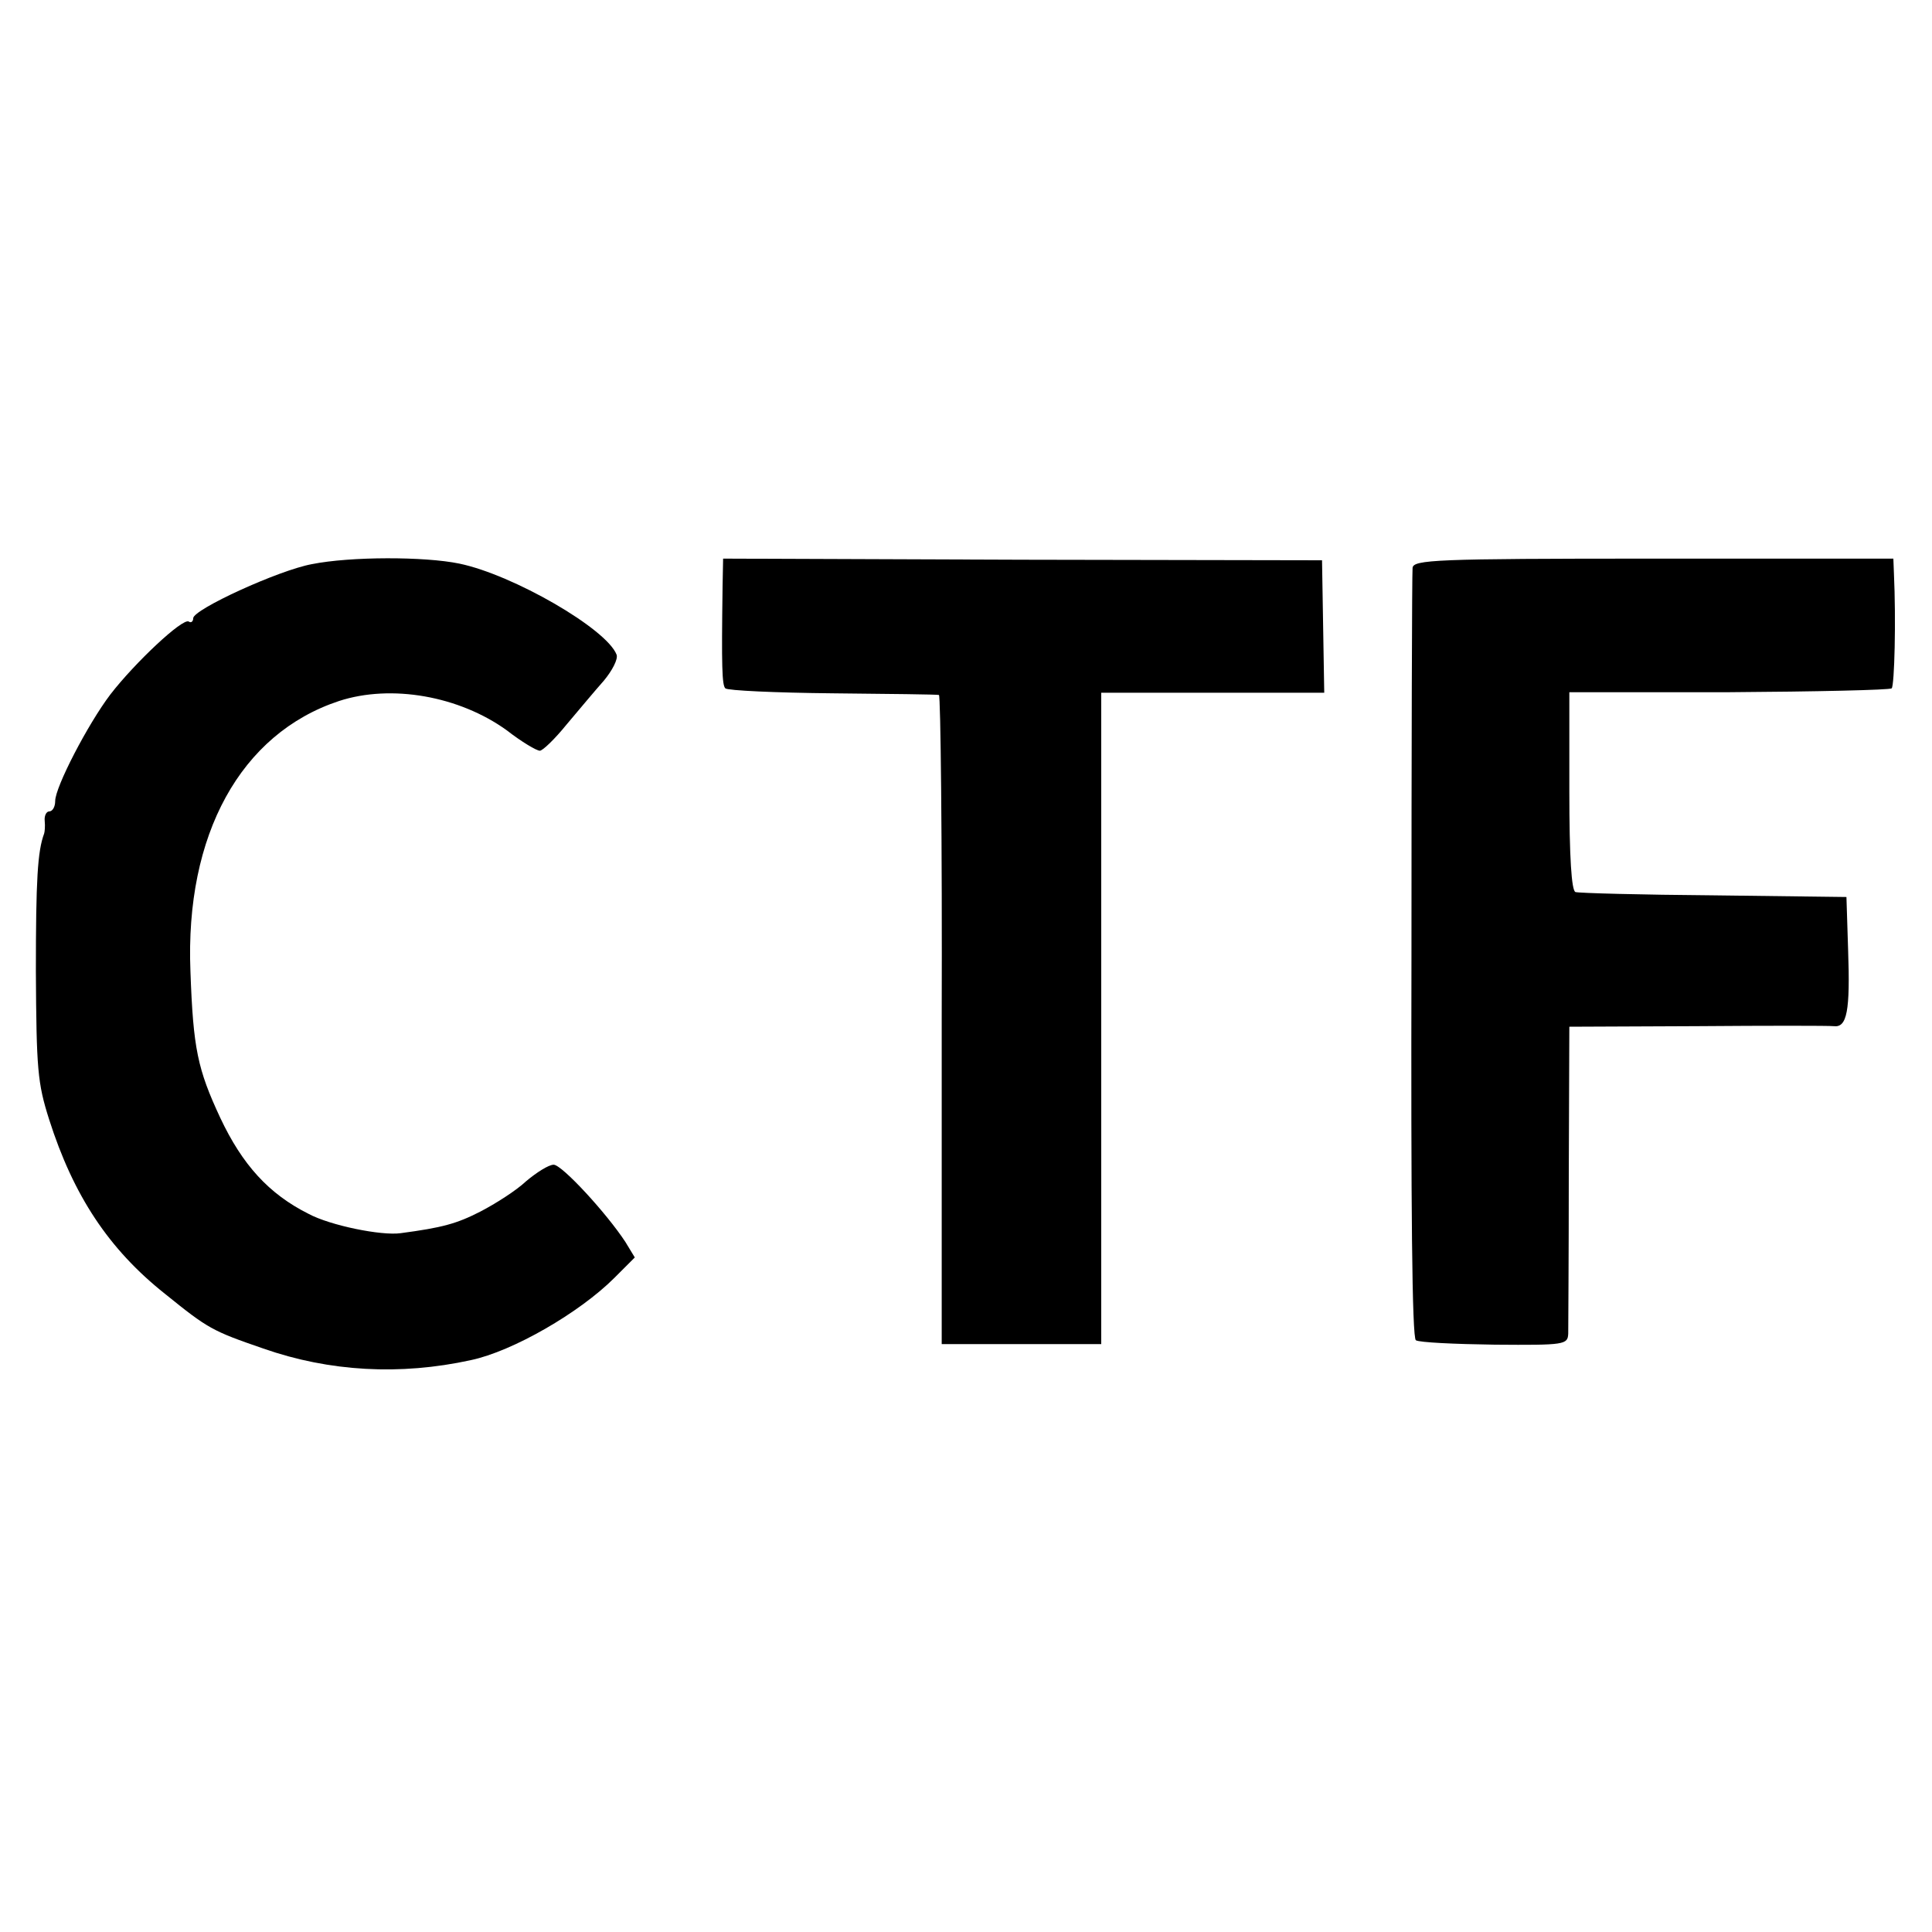
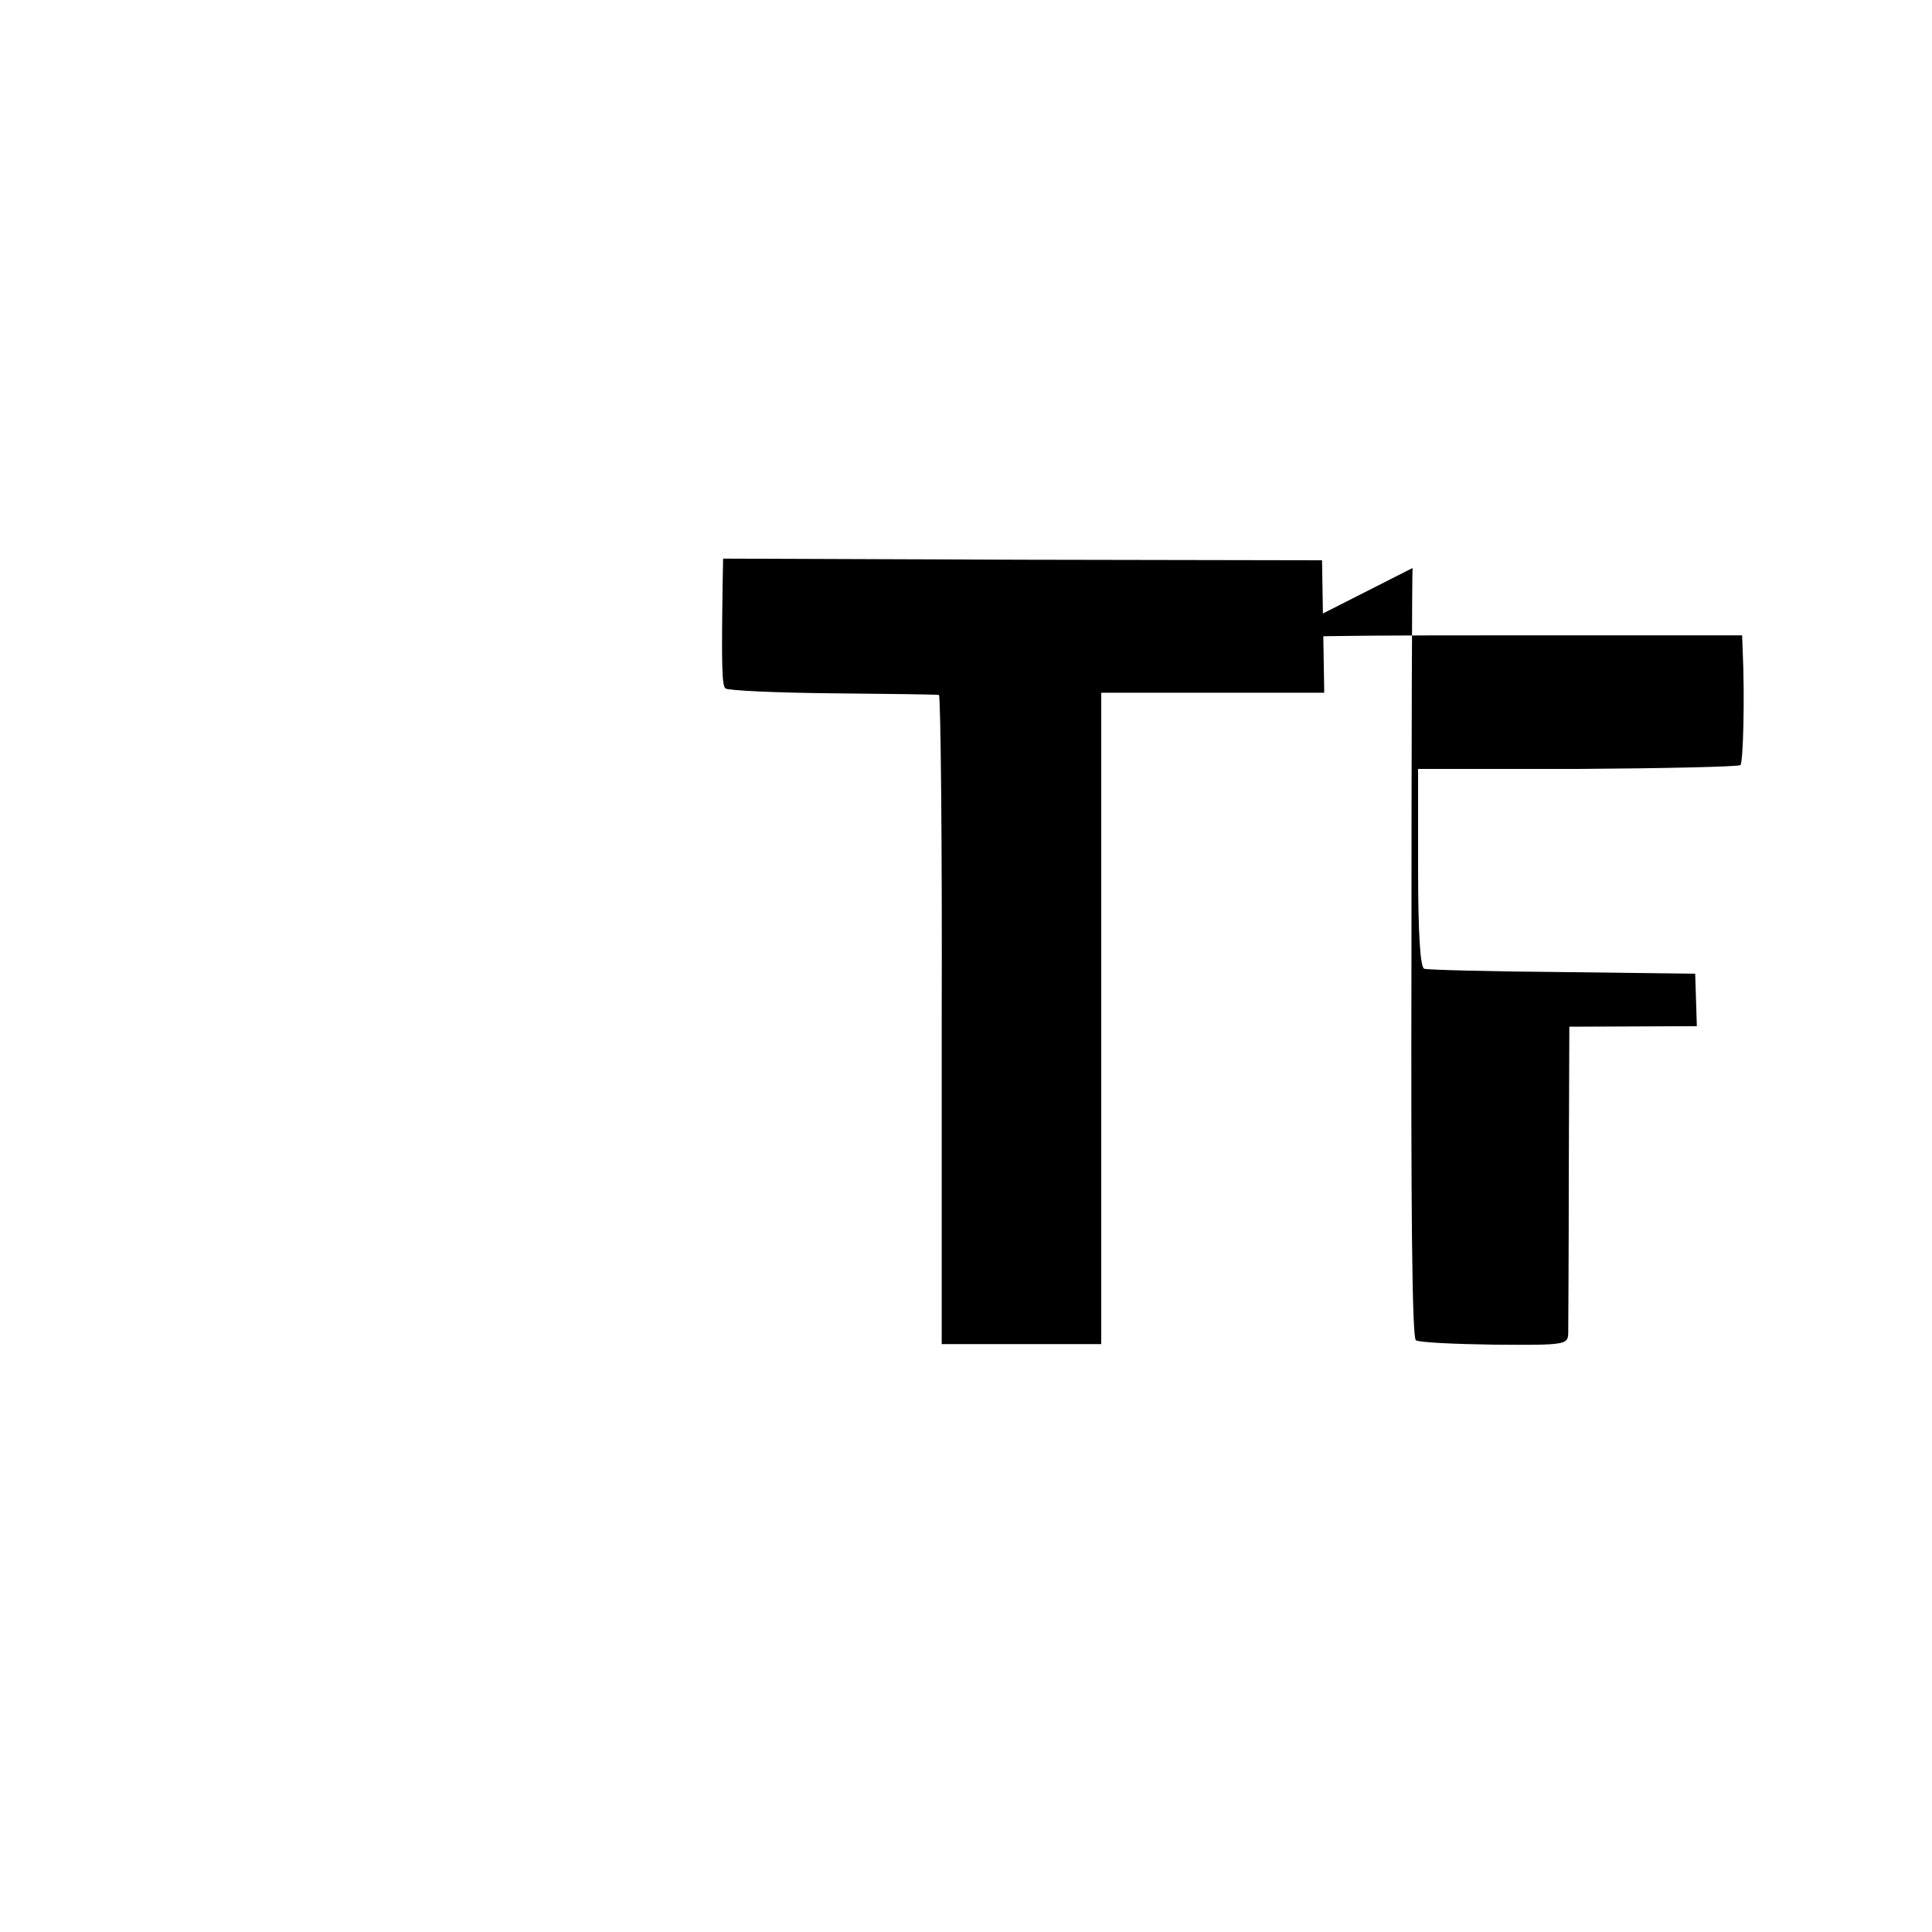
<svg xmlns="http://www.w3.org/2000/svg" version="1.0" width="350pt" height="350pt" viewBox="0 0 350 350" preserveAspectRatio="xMidYMid meet">
  <g transform="translate(0,350) scale(0.1,-0.1)" fill="#000000" stroke="none">
-     <path d="M565 2478 c-60 -11 -215 -82 -215 -98 0 -6 -4 -9 -8 -6 -11 7 -98 -75 -142 -132 -41 -54 -100 -168 -100 -193 0 -11 -5 -19 -11 -19 -5 0 -9 -8 -8 -17 1 -10 0 -20 -1 -23 -12 -32 -15 -84 -15 -250 1 -177 3 -202 24 -268 44 -138 108 -235 210 -316 78 -63 85 -67 178 -99 120 -42 248 -49 376 -21 76 16 197 86 260 149 l37 37 -17 28 c-34 52 -115 140 -130 140 -9 0 -31 -14 -50 -30 -18 -17 -56 -41 -83 -55 -43 -22 -69 -29 -144 -39 -35 -5 -128 14 -167 35 -72 36 -120 89 -160 174 -41 88 -49 125 -54 265 -10 248 91 431 269 490 95 31 218 9 304 -53 27 -21 54 -37 60 -37 5 0 27 21 48 47 22 26 52 62 68 80 15 18 26 39 23 47 -18 47 -188 145 -285 165 -63 13 -197 13 -267 -1z" />
    <path d="M1309 2436 c-2 -144 -1 -177 5 -183 4 -4 91 -8 194 -9 103 -1 190 -2 193 -3 3 0 6 -265 5 -588 l0 -588 145 0 144 0 0 590 0 590 202 0 202 0 -2 120 -2 120 -542 1 -543 2 -1 -52z" />
-     <path d="M2559 2471 c-1 -9 -2 -326 -2 -704 -1 -450 1 -691 8 -695 6 -4 70 -7 143 -8 127 -1 132 0 133 20 0 12 1 141 1 289 l1 267 231 1 c127 1 239 1 248 0 24 -3 30 27 26 139 l-3 95 -240 3 c-132 1 -245 4 -251 6 -7 3 -11 62 -11 183 l0 179 289 0 c158 1 291 4 295 7 5 6 8 123 4 209 l-1 26 -435 0 c-396 0 -435 -2 -436 -17z" />
+     <path d="M2559 2471 c-1 -9 -2 -326 -2 -704 -1 -450 1 -691 8 -695 6 -4 70 -7 143 -8 127 -1 132 0 133 20 0 12 1 141 1 289 l1 267 231 1 l-3 95 -240 3 c-132 1 -245 4 -251 6 -7 3 -11 62 -11 183 l0 179 289 0 c158 1 291 4 295 7 5 6 8 123 4 209 l-1 26 -435 0 c-396 0 -435 -2 -436 -17z" />
  </g>
</svg>